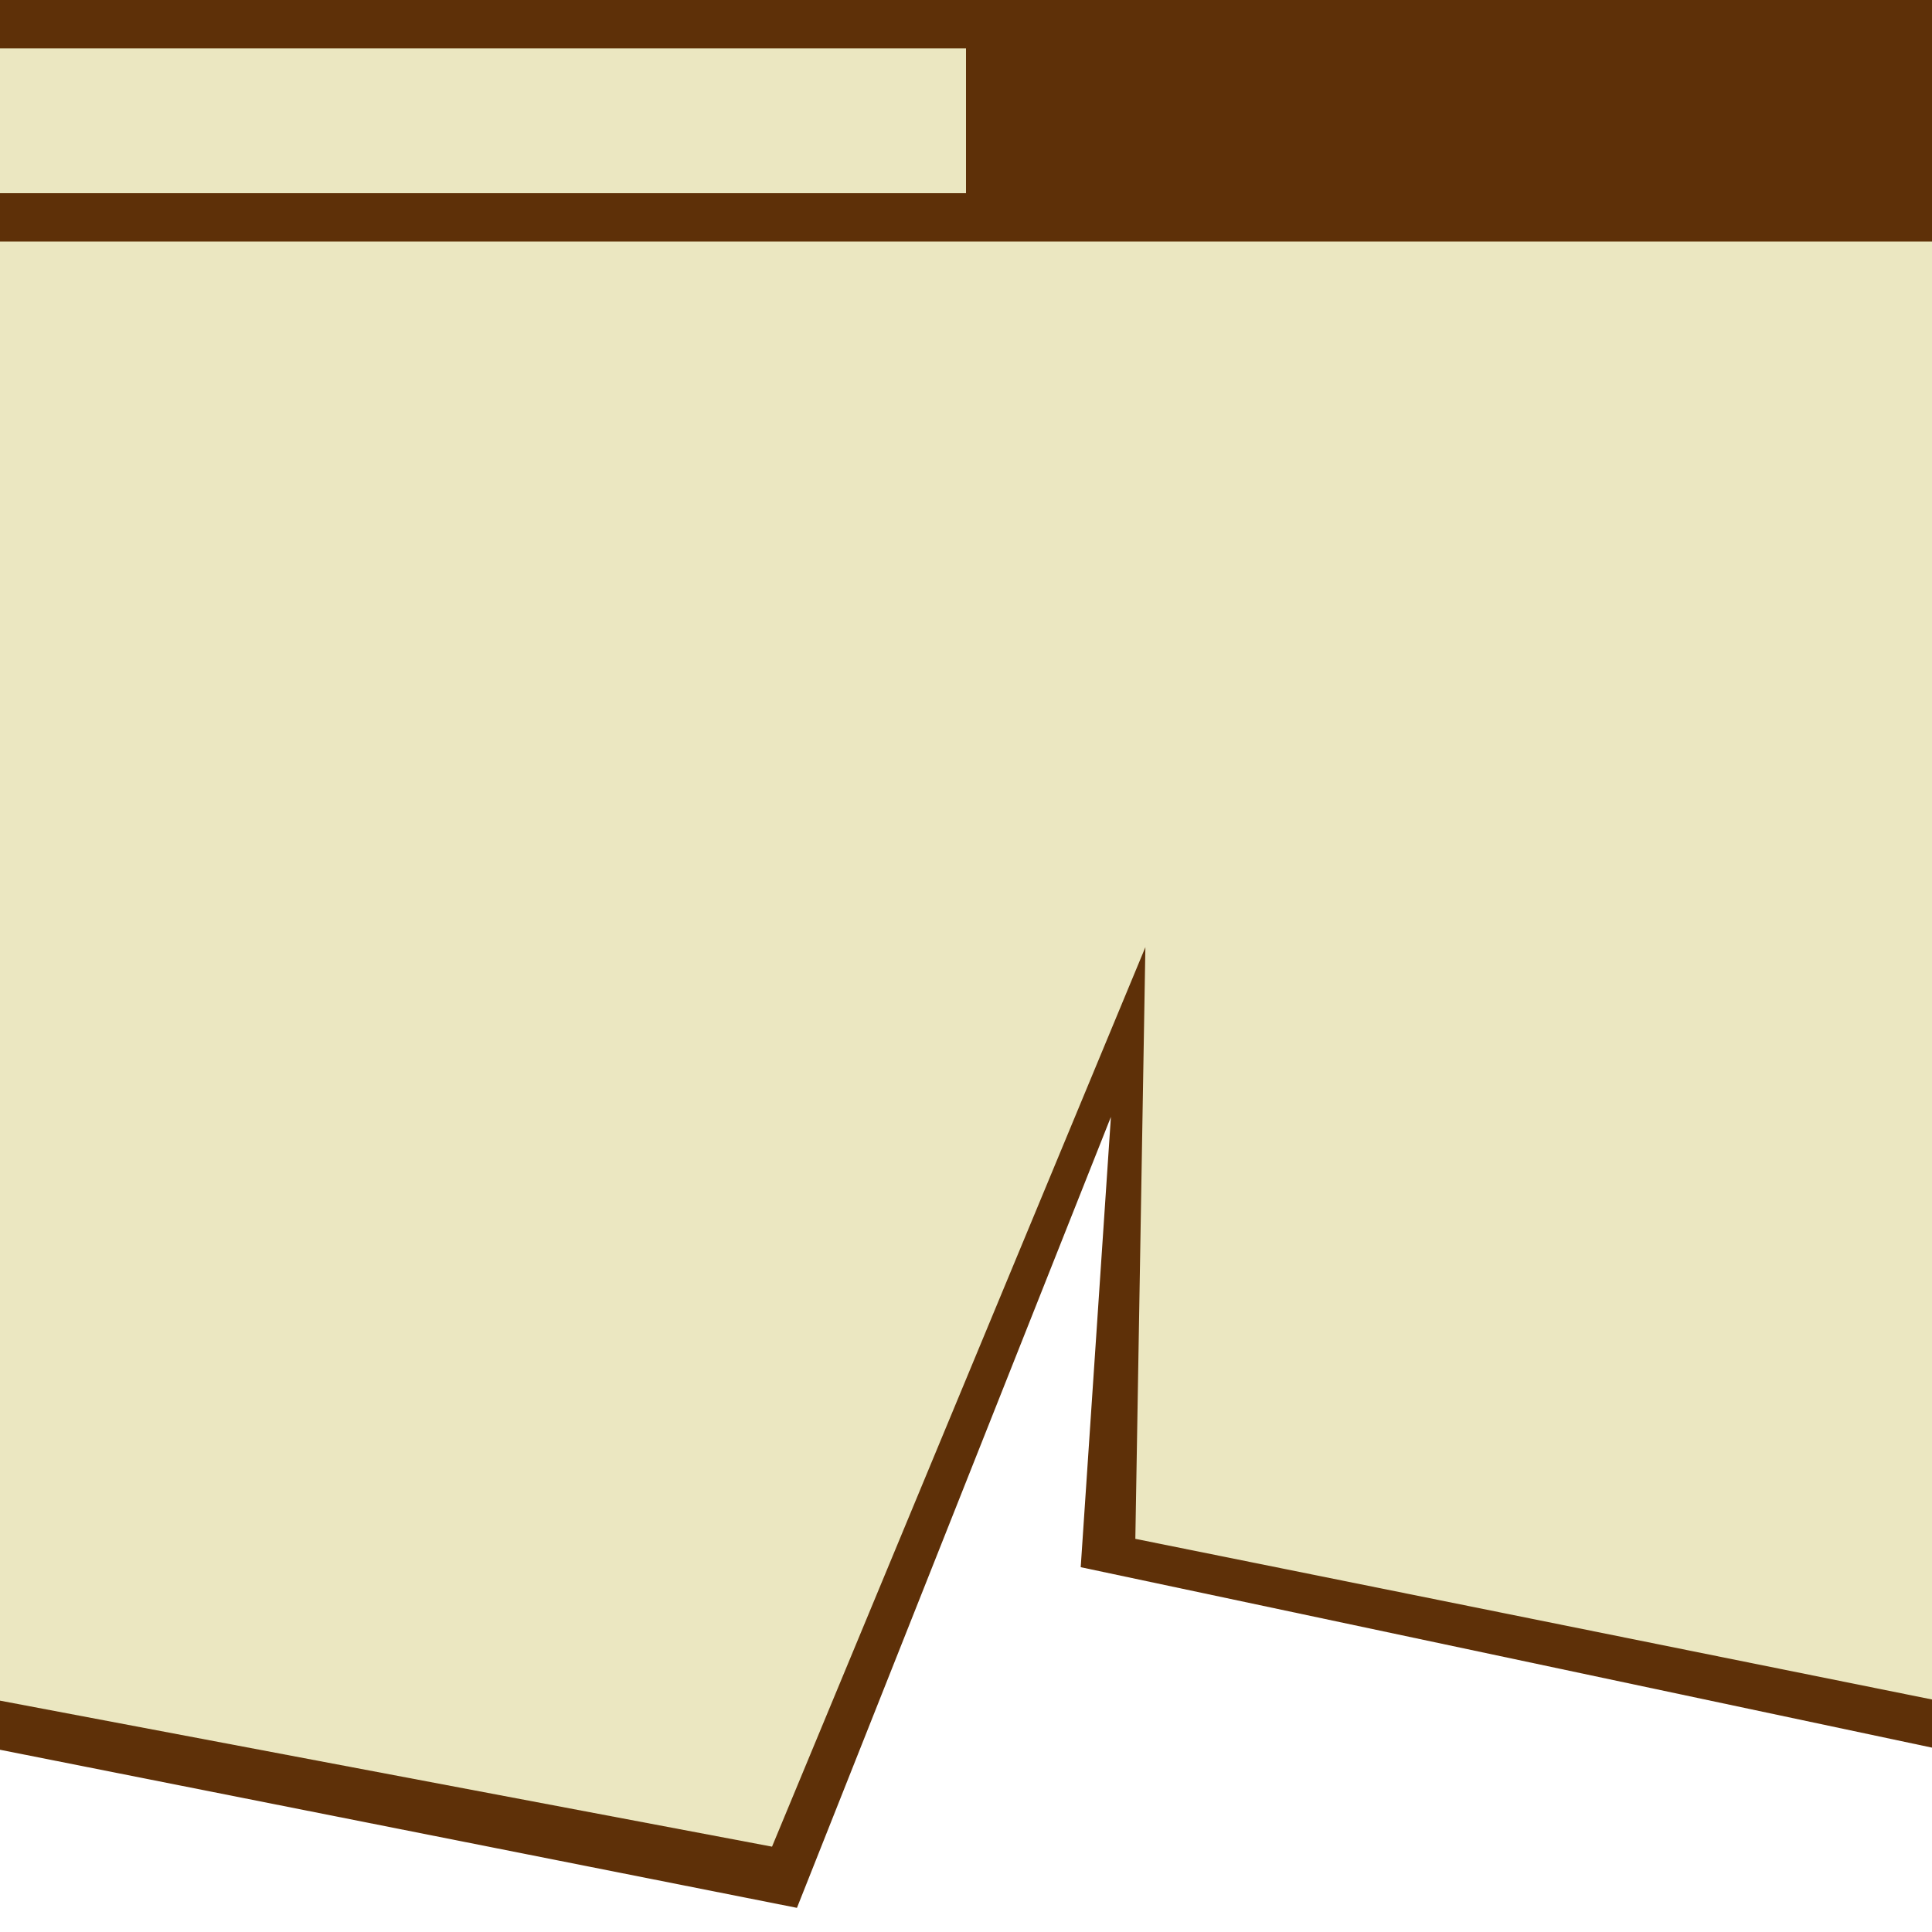
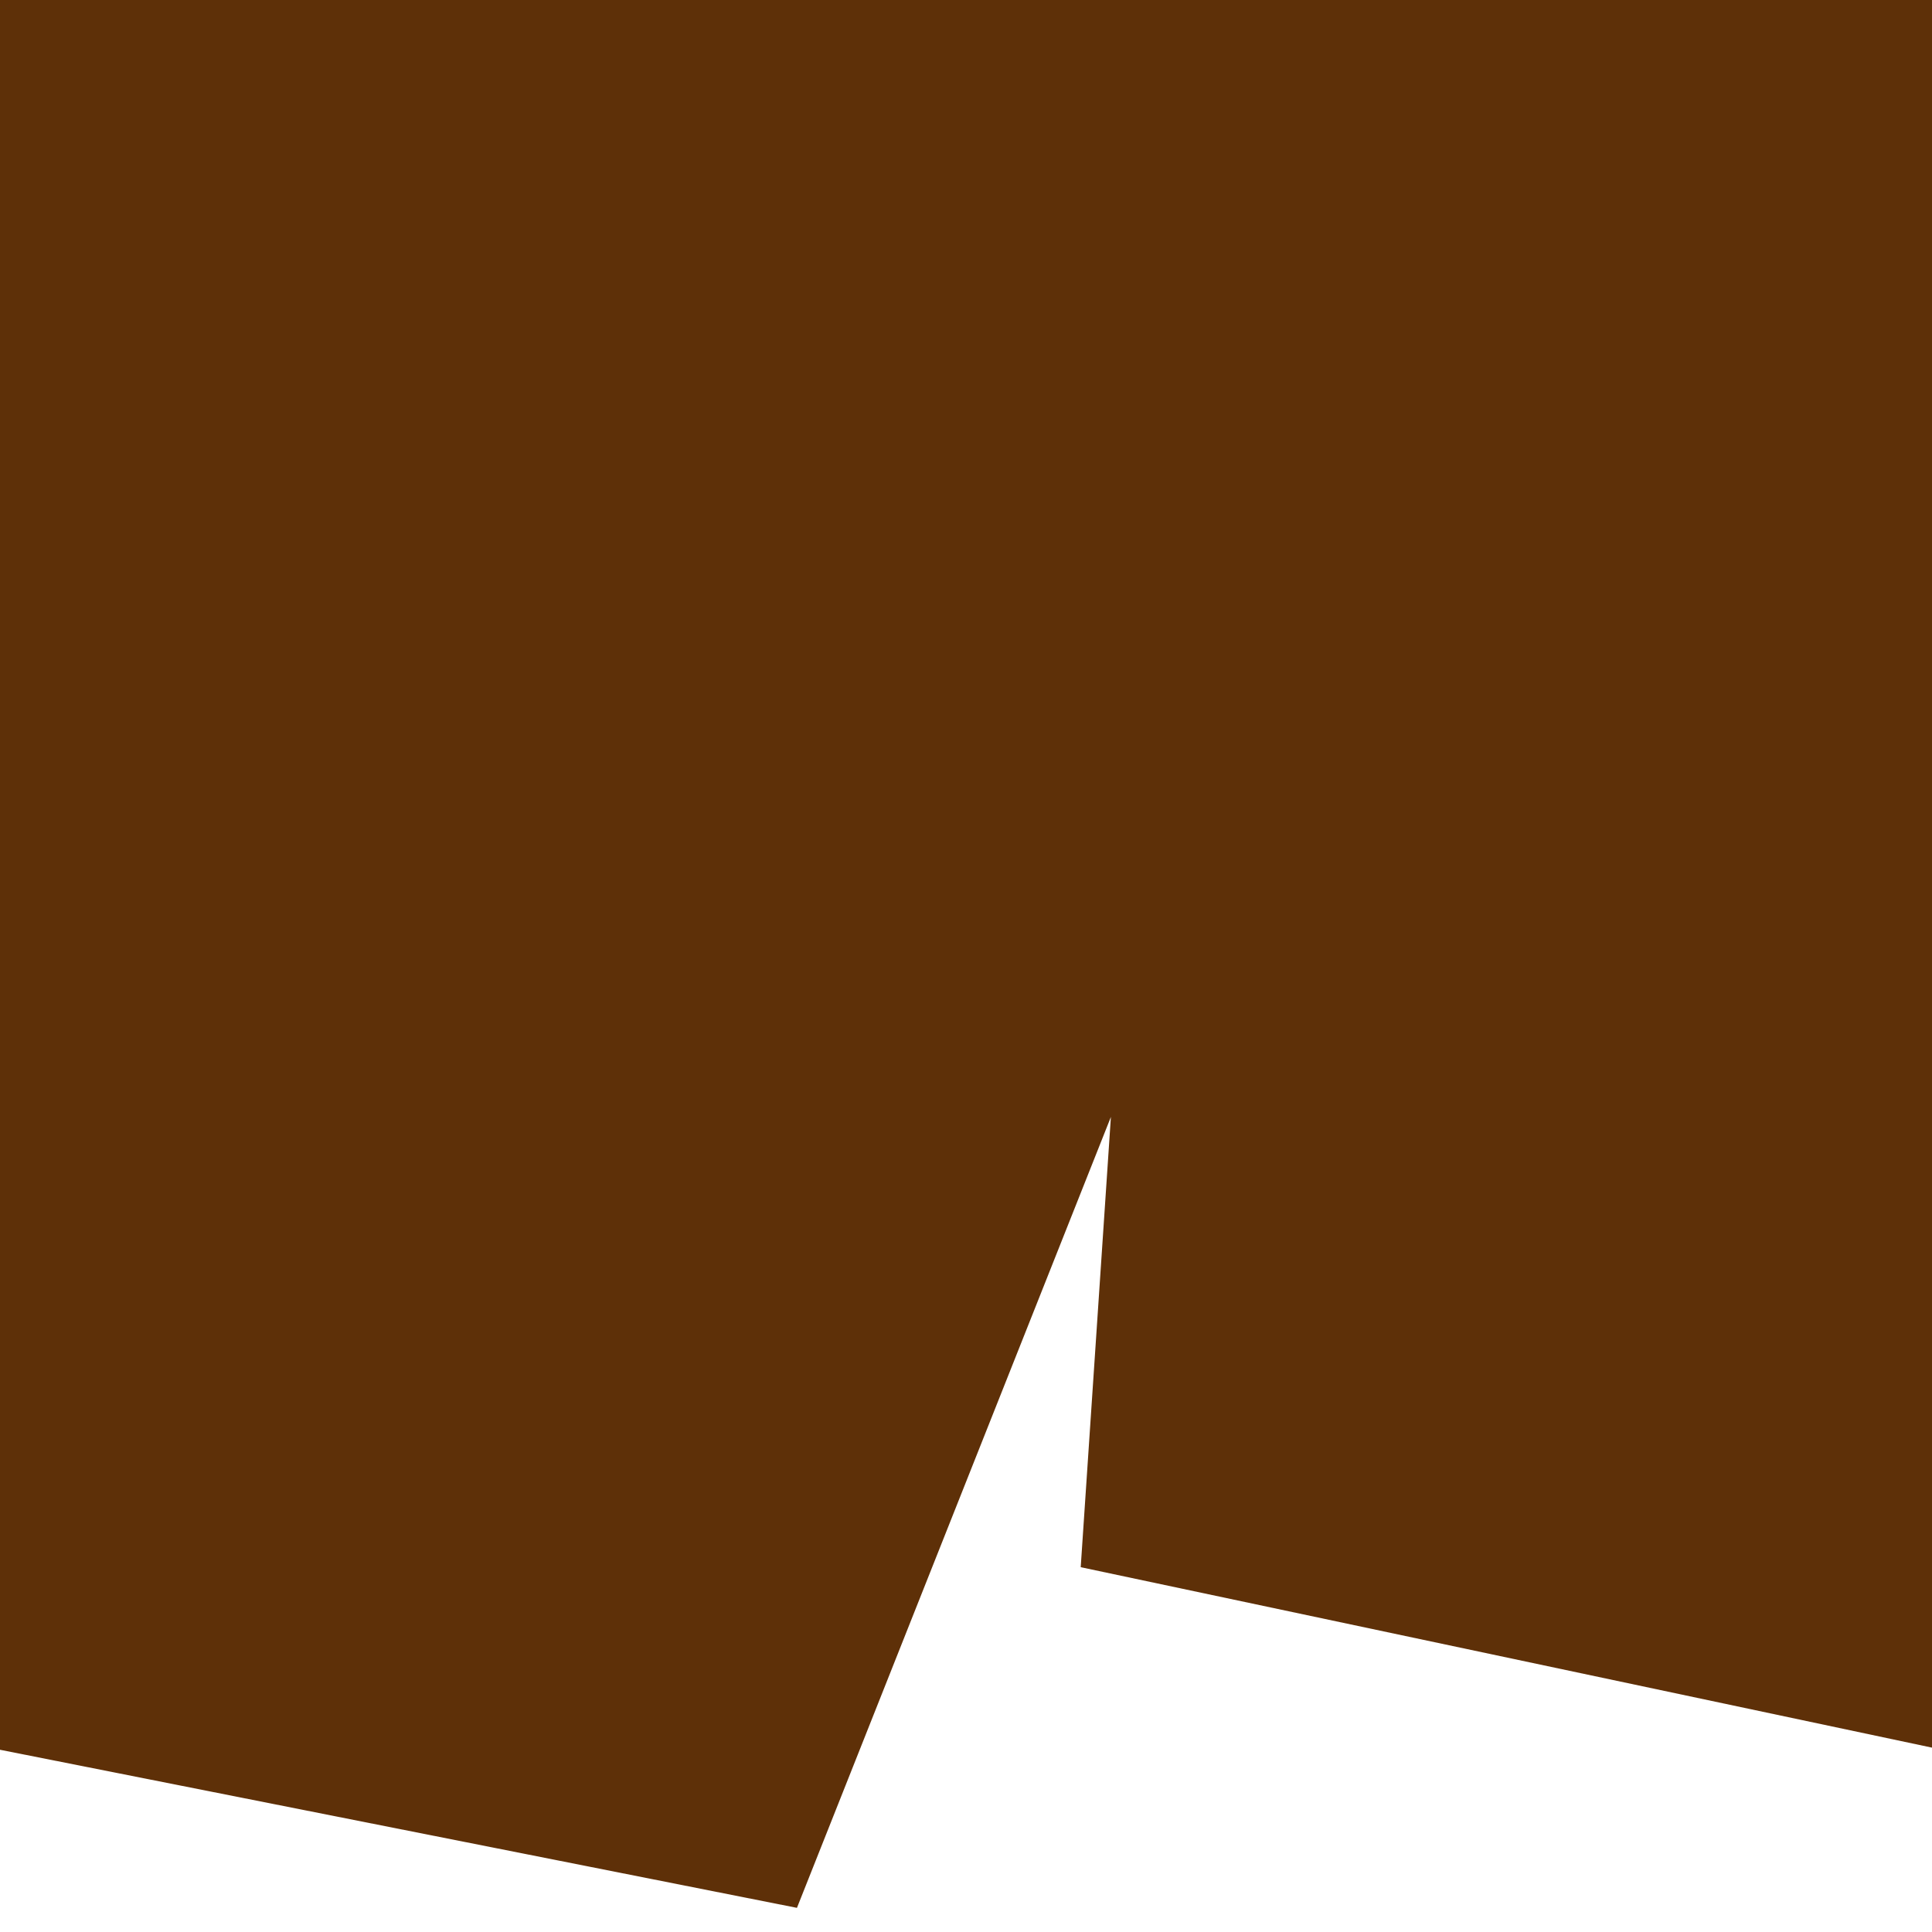
<svg xmlns="http://www.w3.org/2000/svg" version="1.0" viewBox="0 0 40 40">
-   <rect y="-9.5367e-7" width="40" height="40" fill="none" opacity=".5" />
  <path d="m40 36.183-17.625-3.736 0.625-9.322-6.5 16.375-16.5-3.273v-36.227h40v36.183z" fill="#5e3008" />
-   <path d="m40 35.186-16.494-3.326 0.208-12.25-7.73 18.623-15.984-3.023v-30.21h40v30.186z" fill="#ebe7c1" />
-   <rect transform="scale(-1)" x="-20" y="-4" width="20" height="3" fill="#ebe7c1" />
</svg>